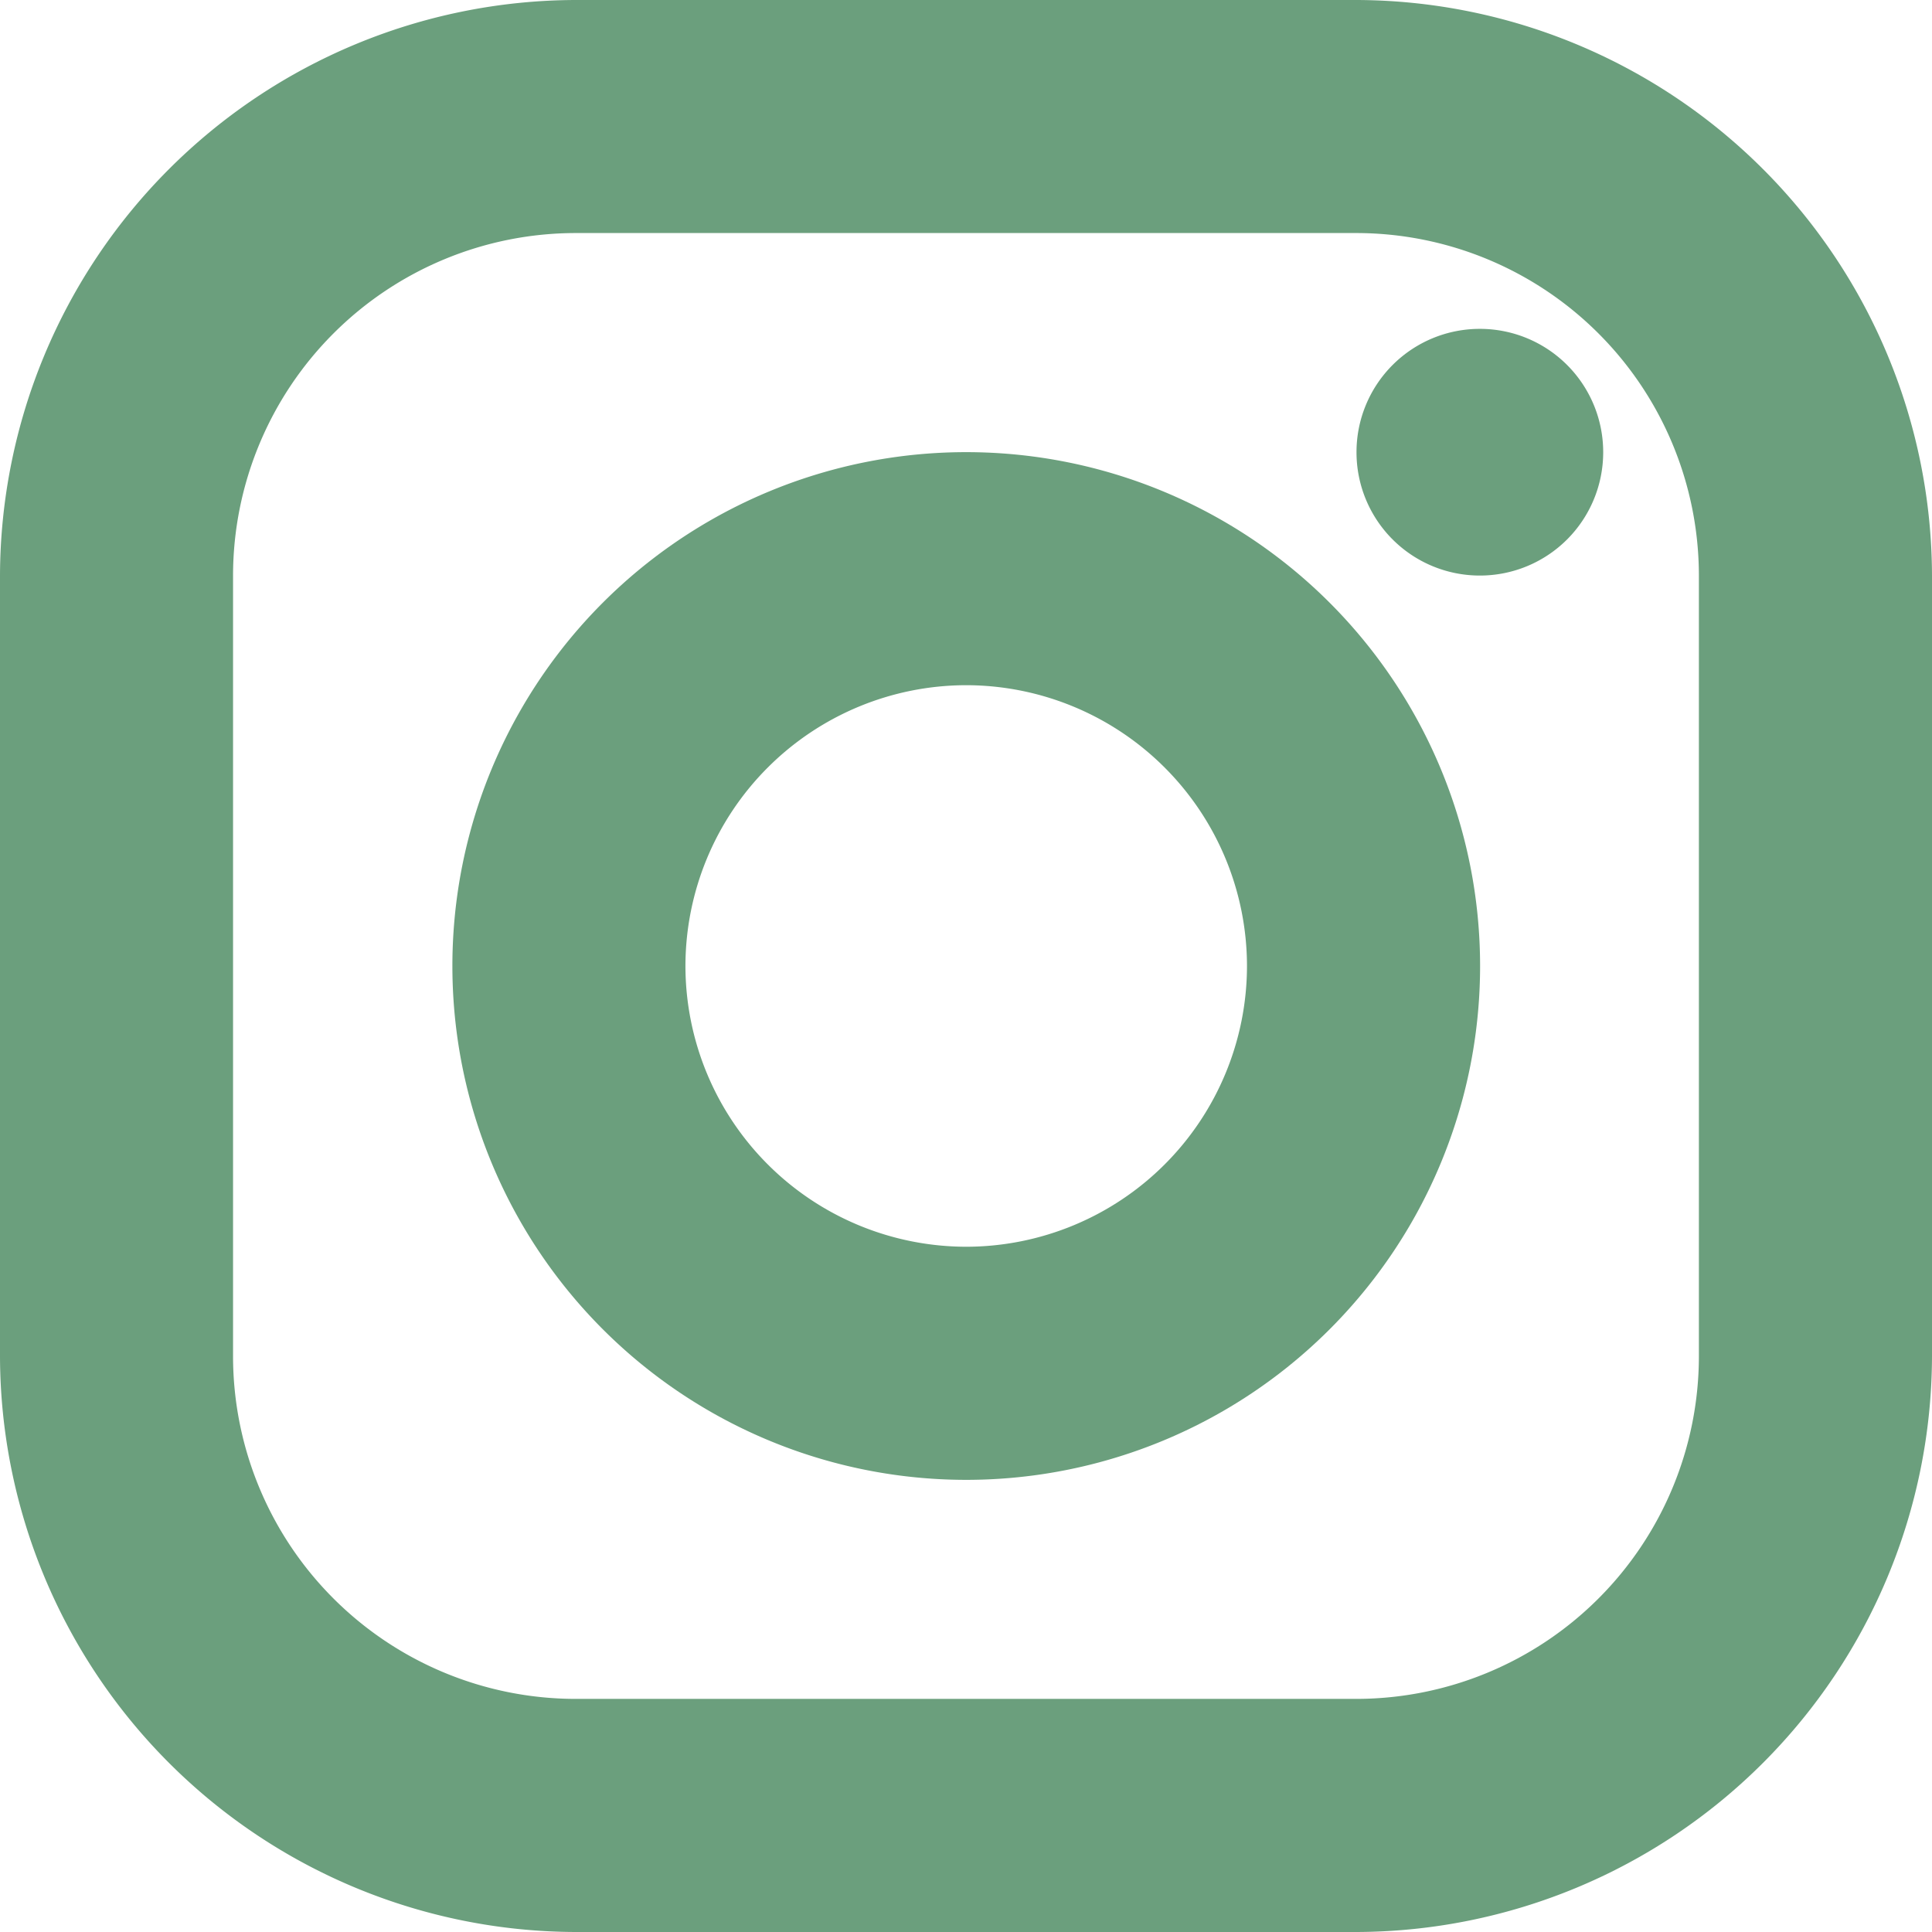
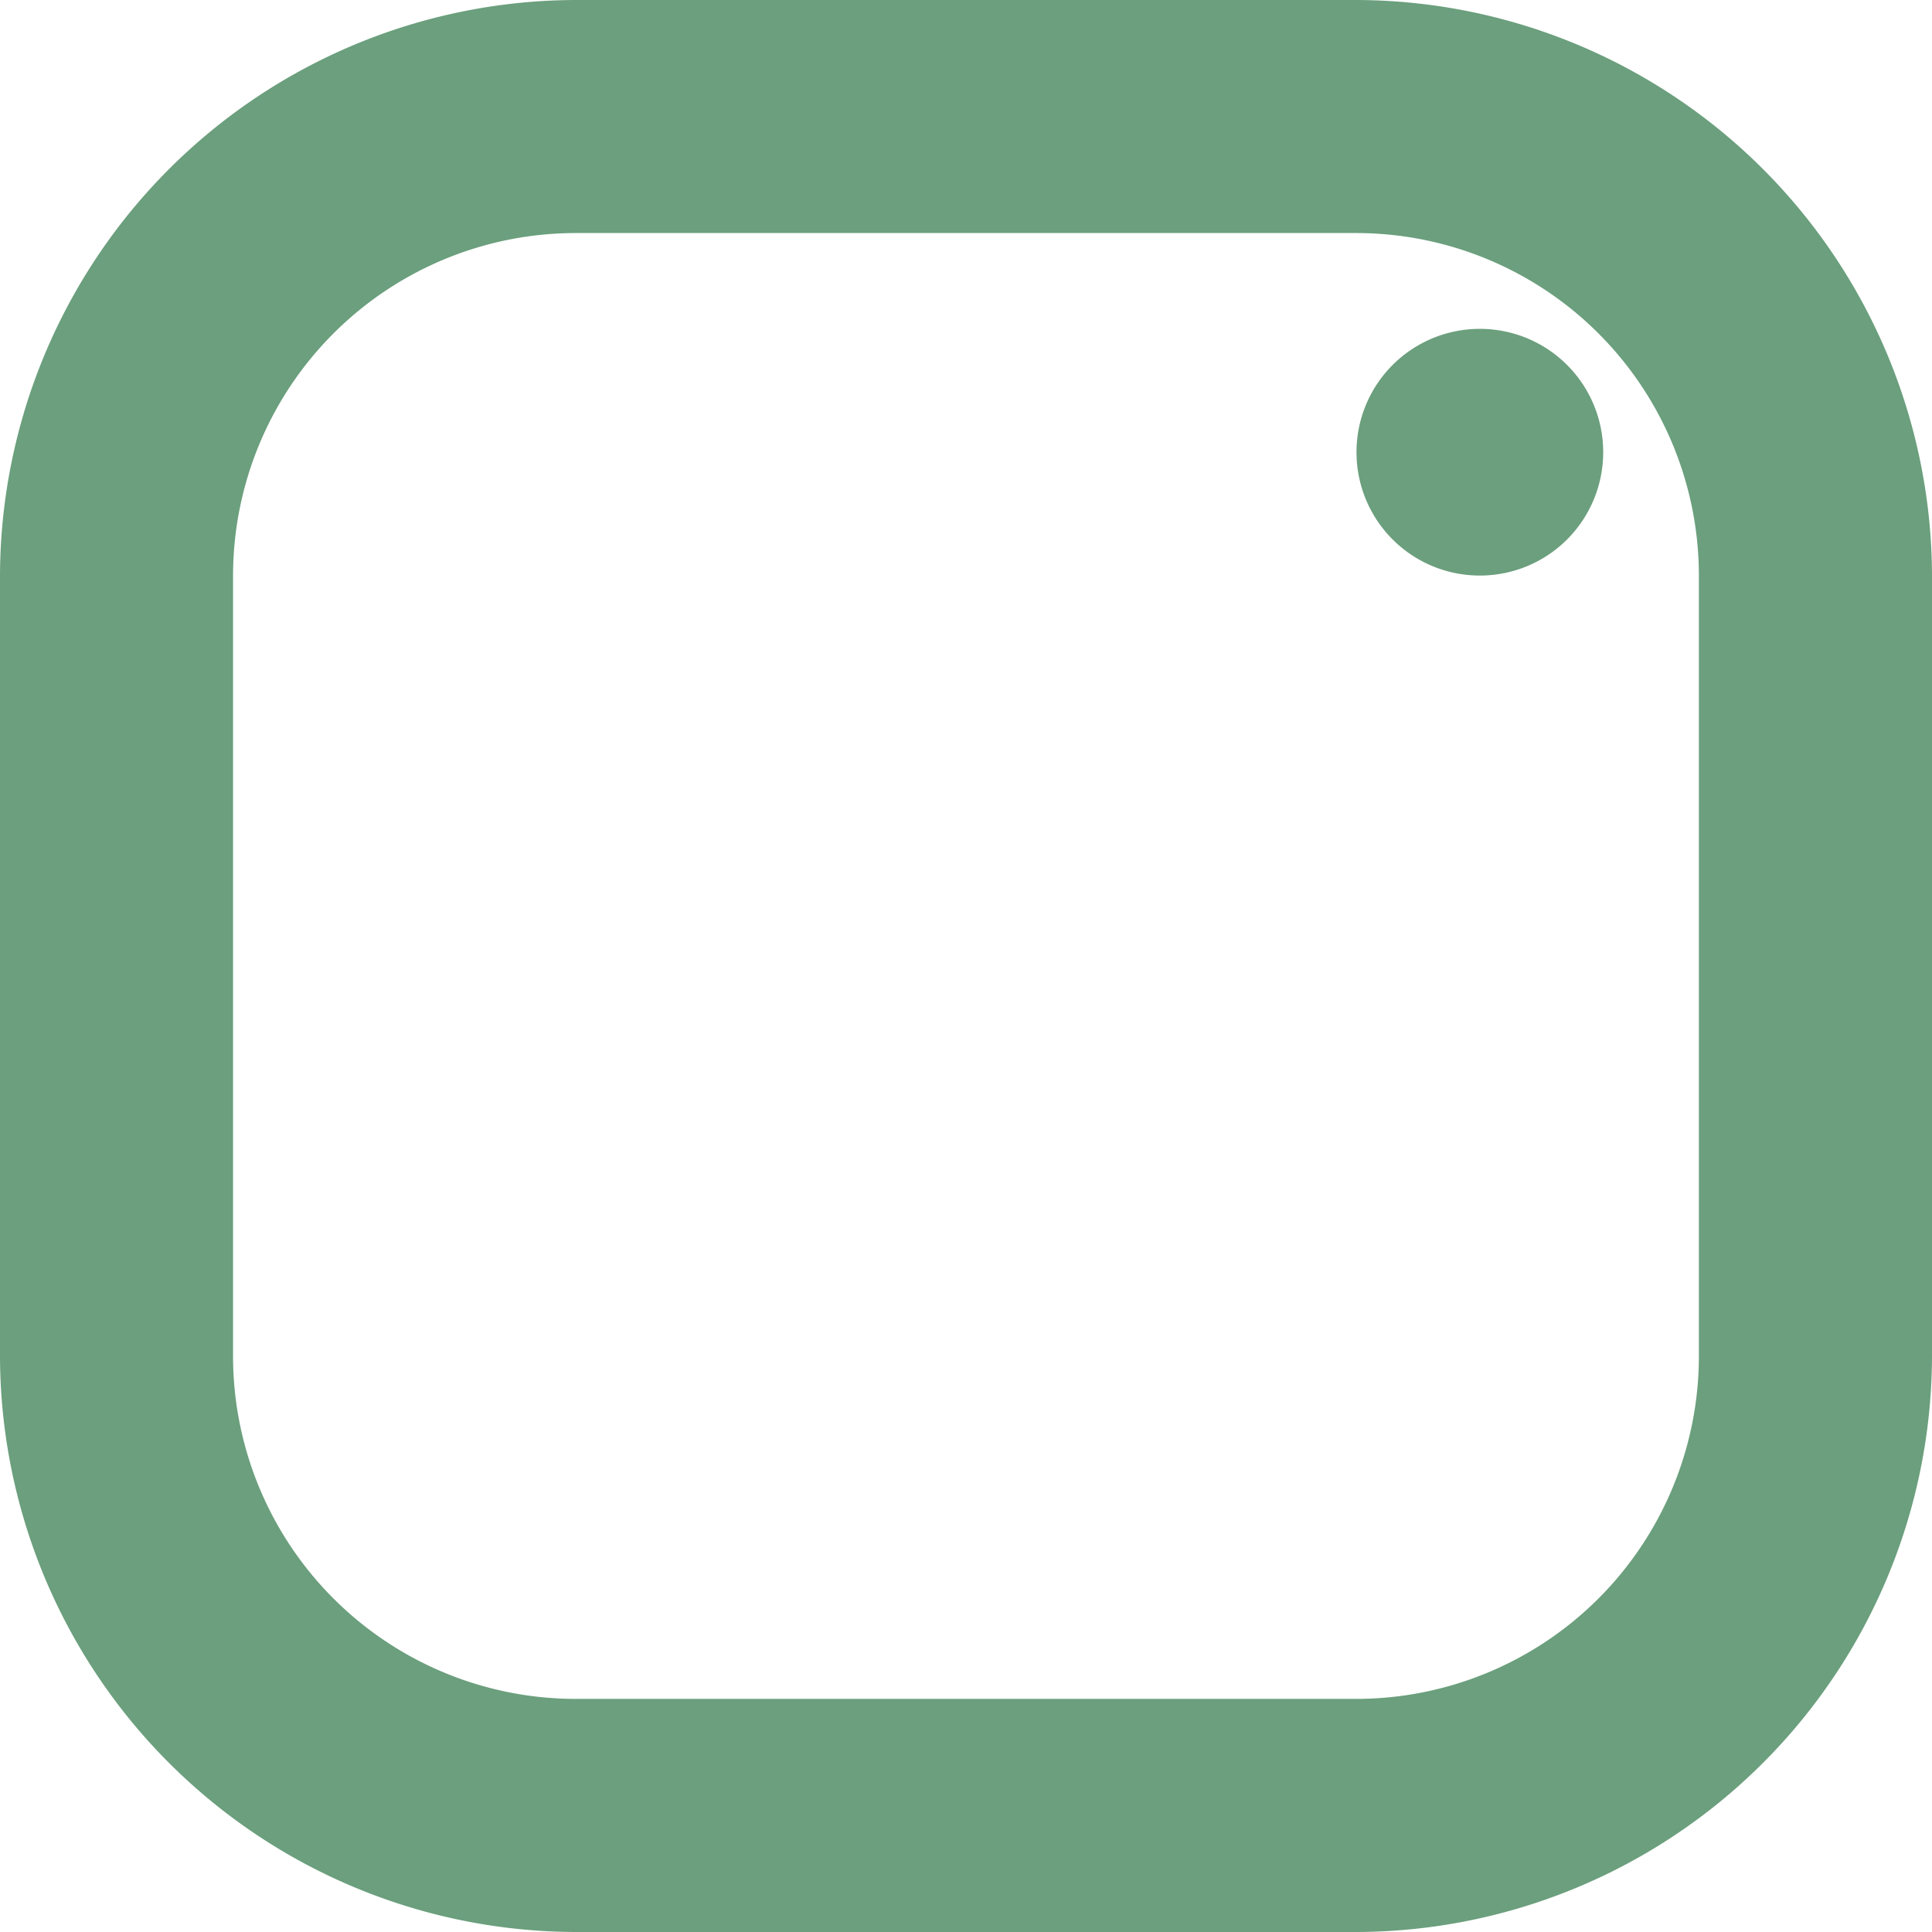
<svg xmlns="http://www.w3.org/2000/svg" width="32" height="32" viewBox="0 0 32 32">
  <g transform="translate(-504.998 -3606)">
    <path d="M-95.247,187.685a5.678,5.678,0,0,1,5.671,5.672v12.936a5.678,5.678,0,0,1-5.671,5.671h-12.936a5.678,5.678,0,0,1-5.672-5.671V193.357a5.678,5.678,0,0,1,5.672-5.672h12.936m0-3.86h-12.936a9.56,9.56,0,0,0-9.532,9.532v12.936a9.56,9.56,0,0,0,9.532,9.532h12.936a9.56,9.56,0,0,0,9.532-9.532V193.357a9.56,9.56,0,0,0-9.532-9.532Z" transform="translate(622.713 3422.175)" fill="#6b9f7d" />
    <path d="M-82.672,191.825a2.042,2.042,0,0,0-2.043,2.043,2.042,2.042,0,0,0,2.043,2.043,2.042,2.042,0,0,0,2.043-2.043,2.042,2.042,0,0,0-2.043-2.043Z" transform="translate(612.181 3419.622)" fill="#6b9f7d" />
    <g transform="translate(512.487 3613.489)">
-       <path d="M-98.2,198.685a4.656,4.656,0,0,1,4.65,4.651,4.655,4.655,0,0,1-4.65,4.65,4.656,4.656,0,0,1-4.651-4.65,4.656,4.656,0,0,1,4.651-4.651m0-3.86a8.51,8.51,0,0,0-8.511,8.511,8.511,8.511,0,0,0,8.511,8.511,8.511,8.511,0,0,0,8.511-8.511,8.511,8.511,0,0,0-8.511-8.511Z" transform="translate(106.715 -194.825)" fill="#6b9f7d" />
-     </g>
+       </g>
  </g>
</svg>